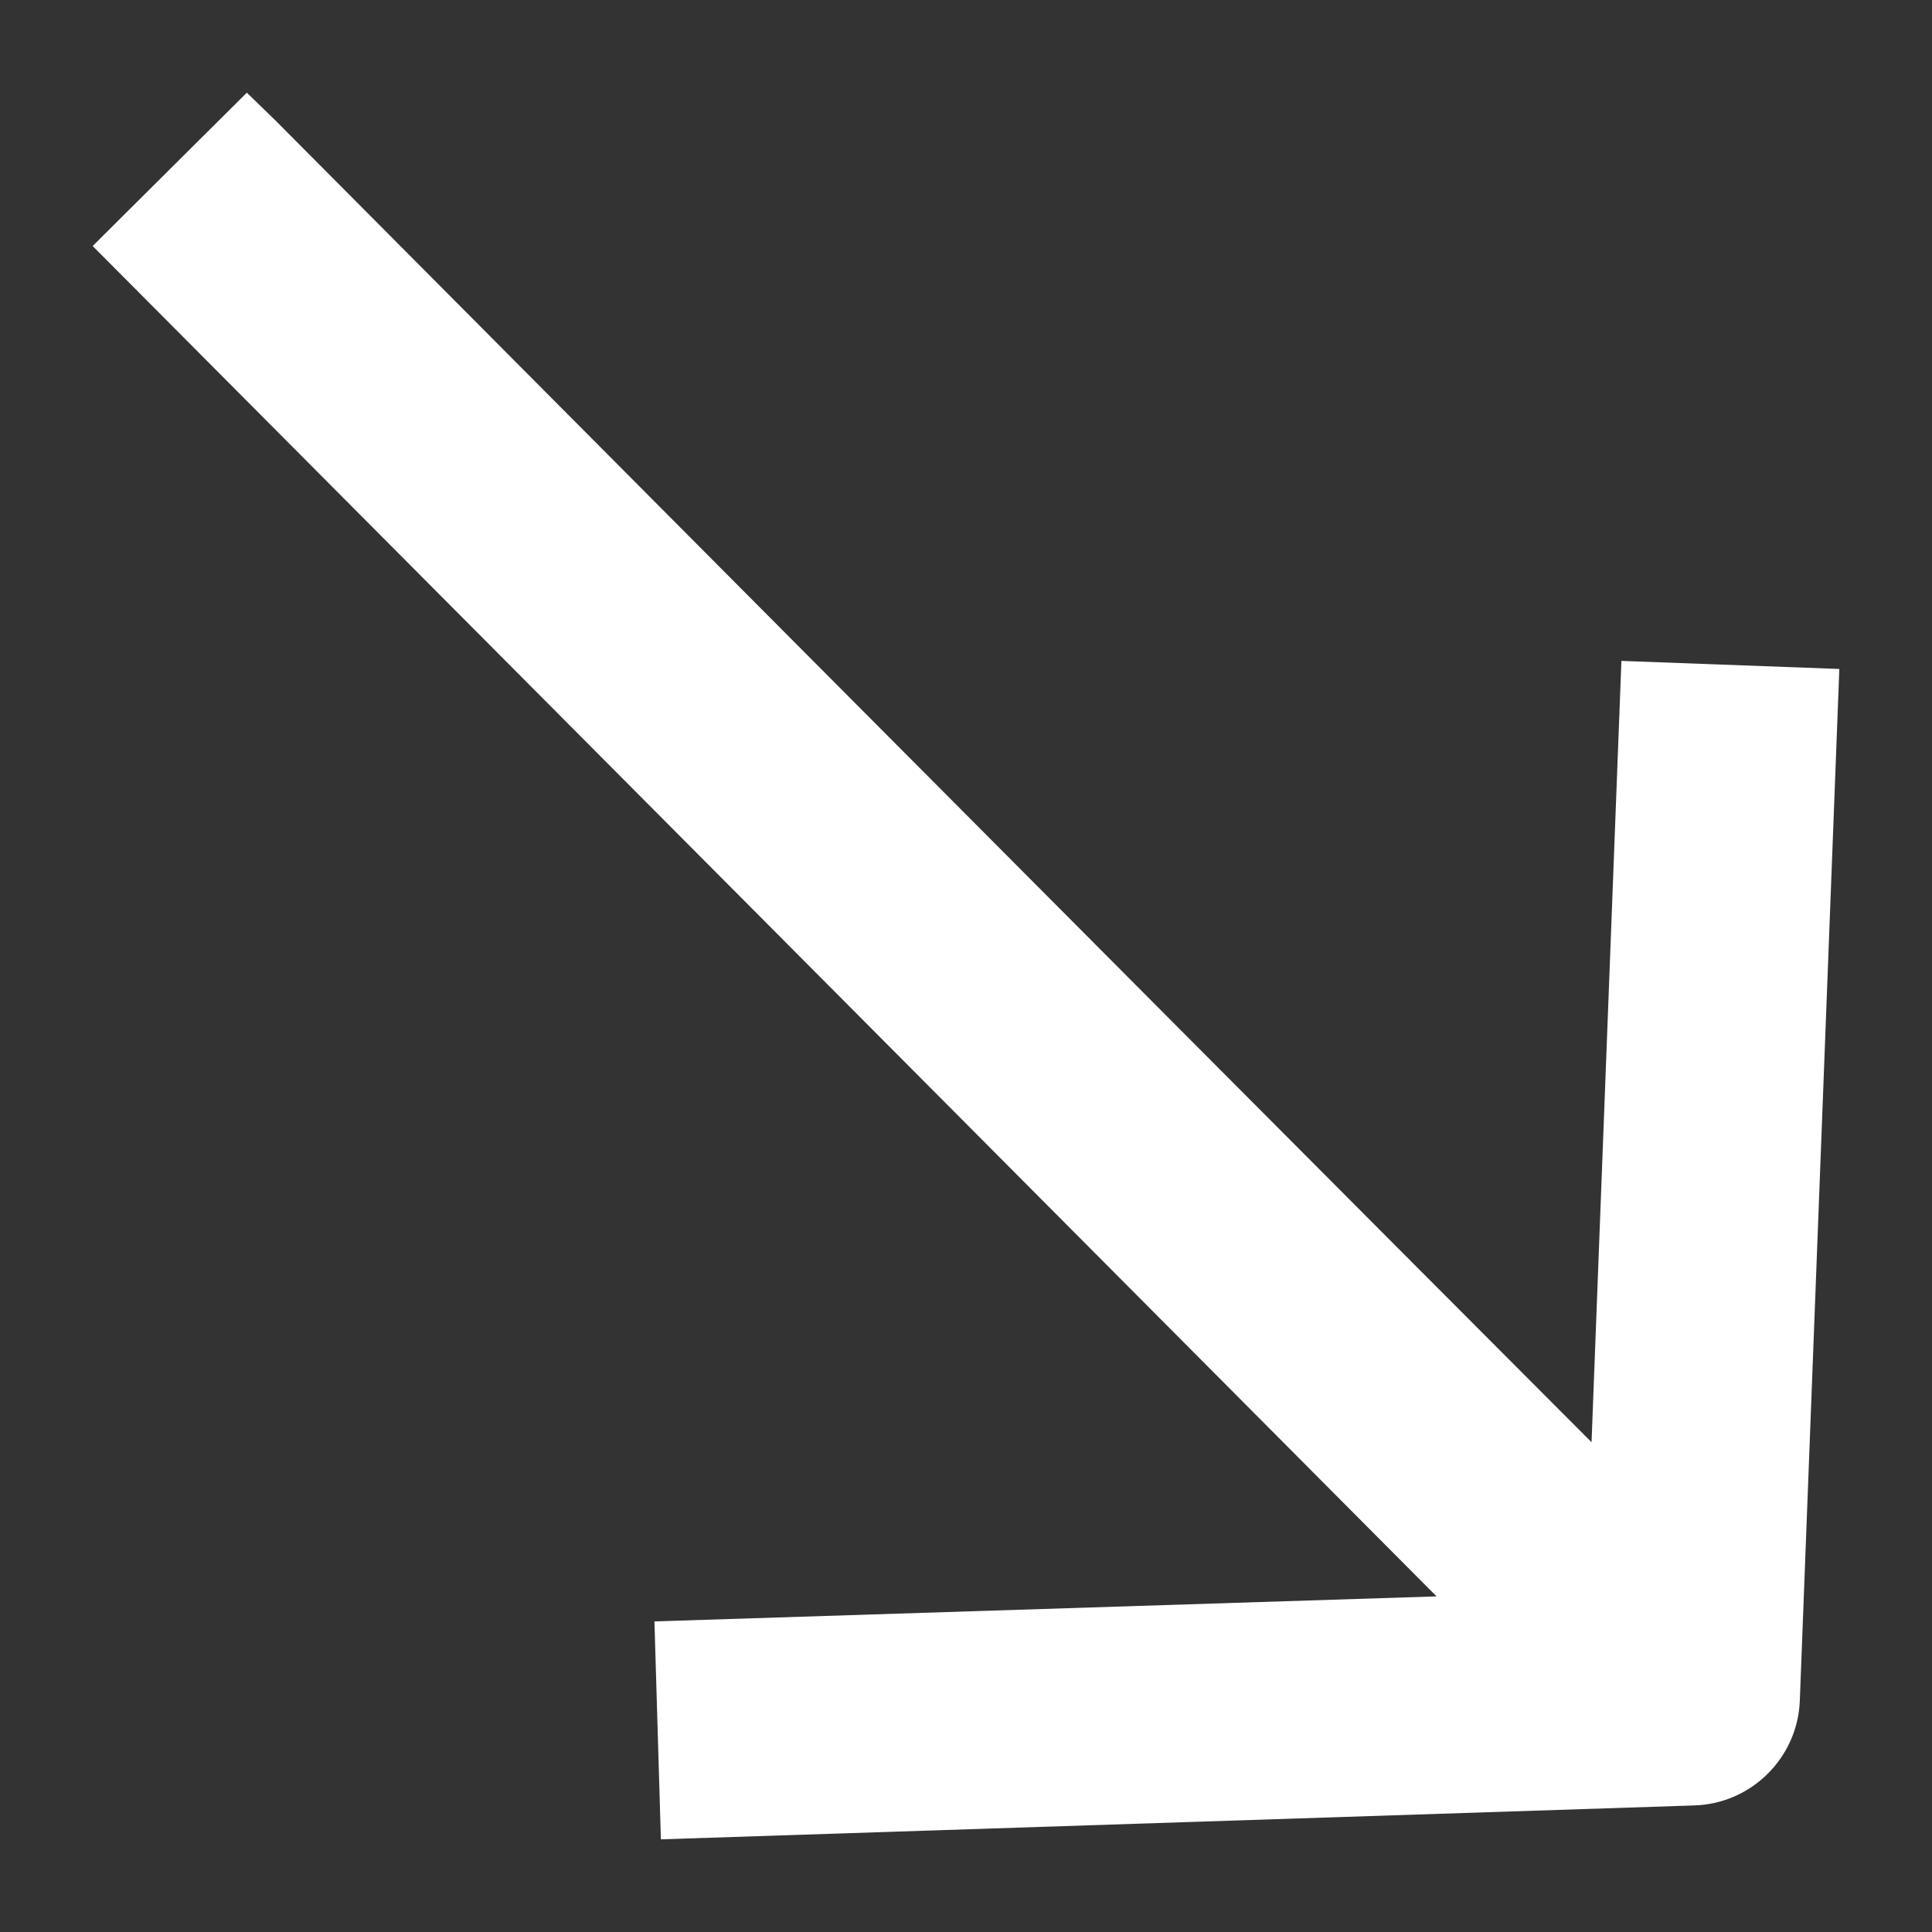
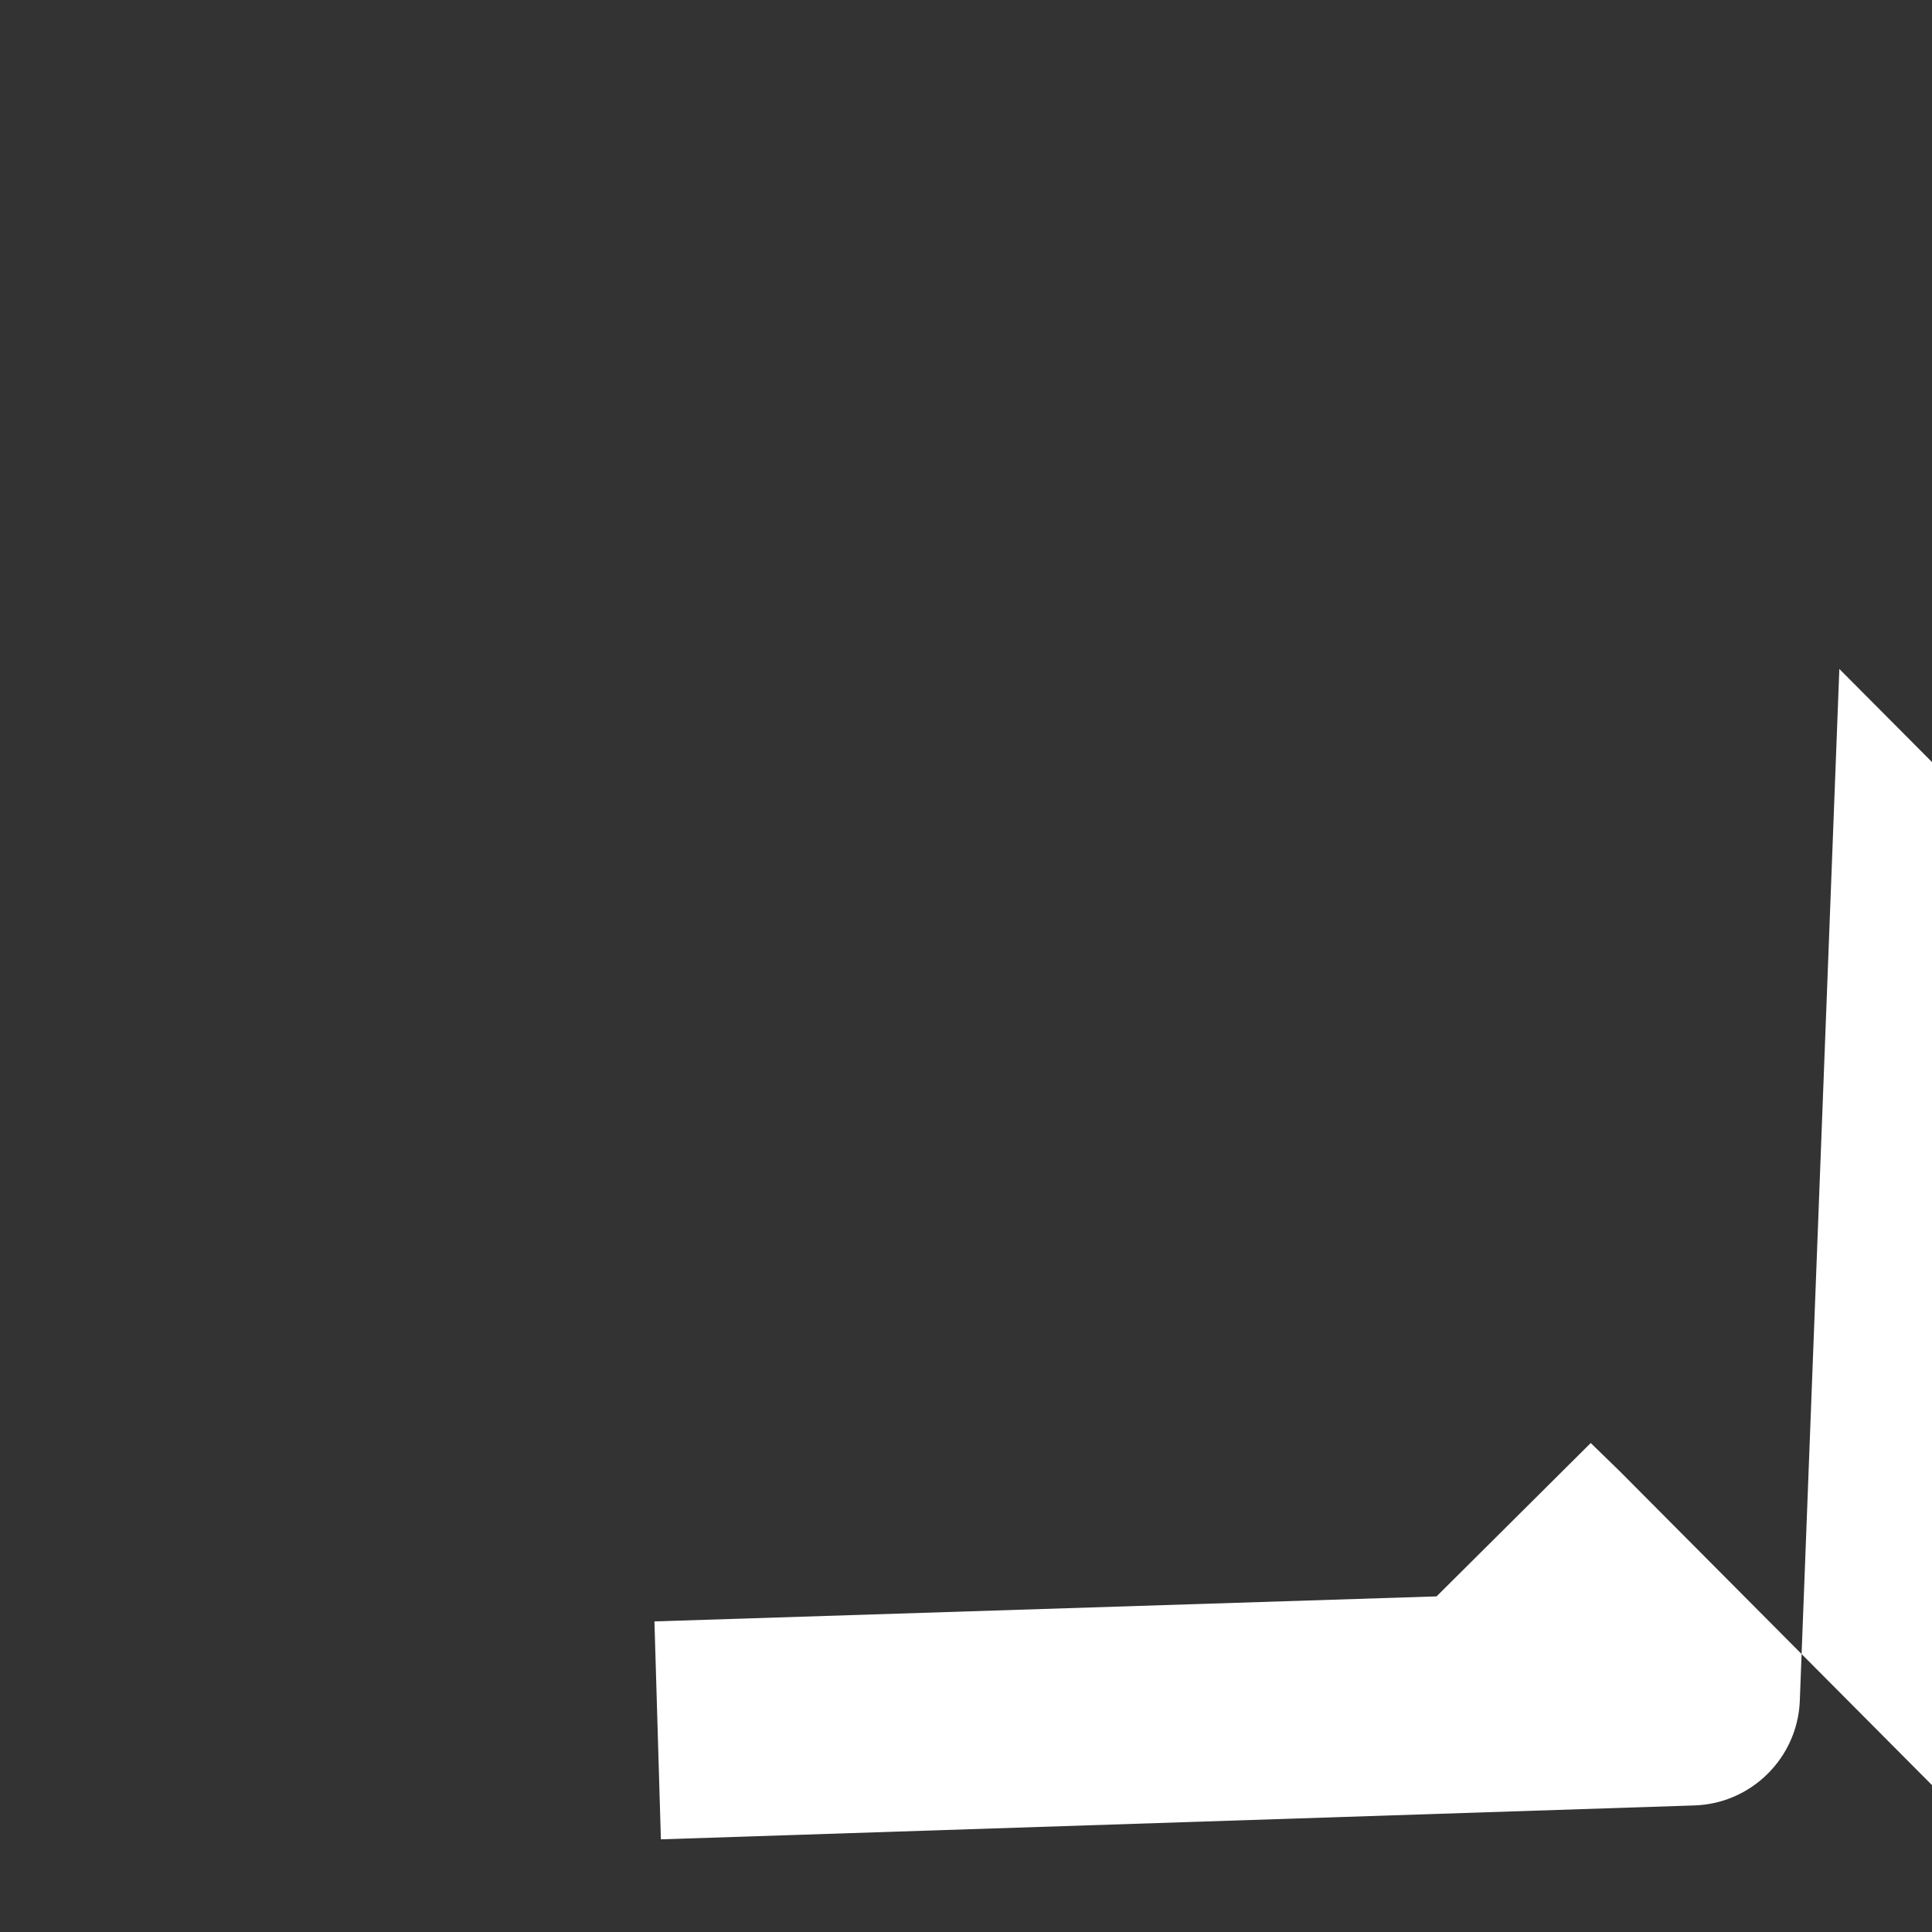
<svg xmlns="http://www.w3.org/2000/svg" version="1.1" viewBox="0 0 23.936 23.936">
  <rect x="0" y="0" width="23.936" height="23.936" fill="#333333" stroke="none" />
  <g>
    <g id="Ebene_1">
-       <path d="M22.788,8.288l-.49,12.79c-.03.7-.6,1.27-1.31,1.29l-12.8.42-.08-2.7,9.69-.31L1.148,3.048l1.91-1.9.36.35s10.39,10.45,16.3,16.37l.37-9.68,2.7.1Z" fill="#fff" />
+       <path d="M22.788,8.288l-.49,12.79c-.03.7-.6,1.27-1.31,1.29l-12.8.42-.08-2.7,9.69-.31l1.91-1.9.36.35s10.39,10.45,16.3,16.37l.37-9.68,2.7.1Z" fill="#fff" />
    </g>
  </g>
</svg>